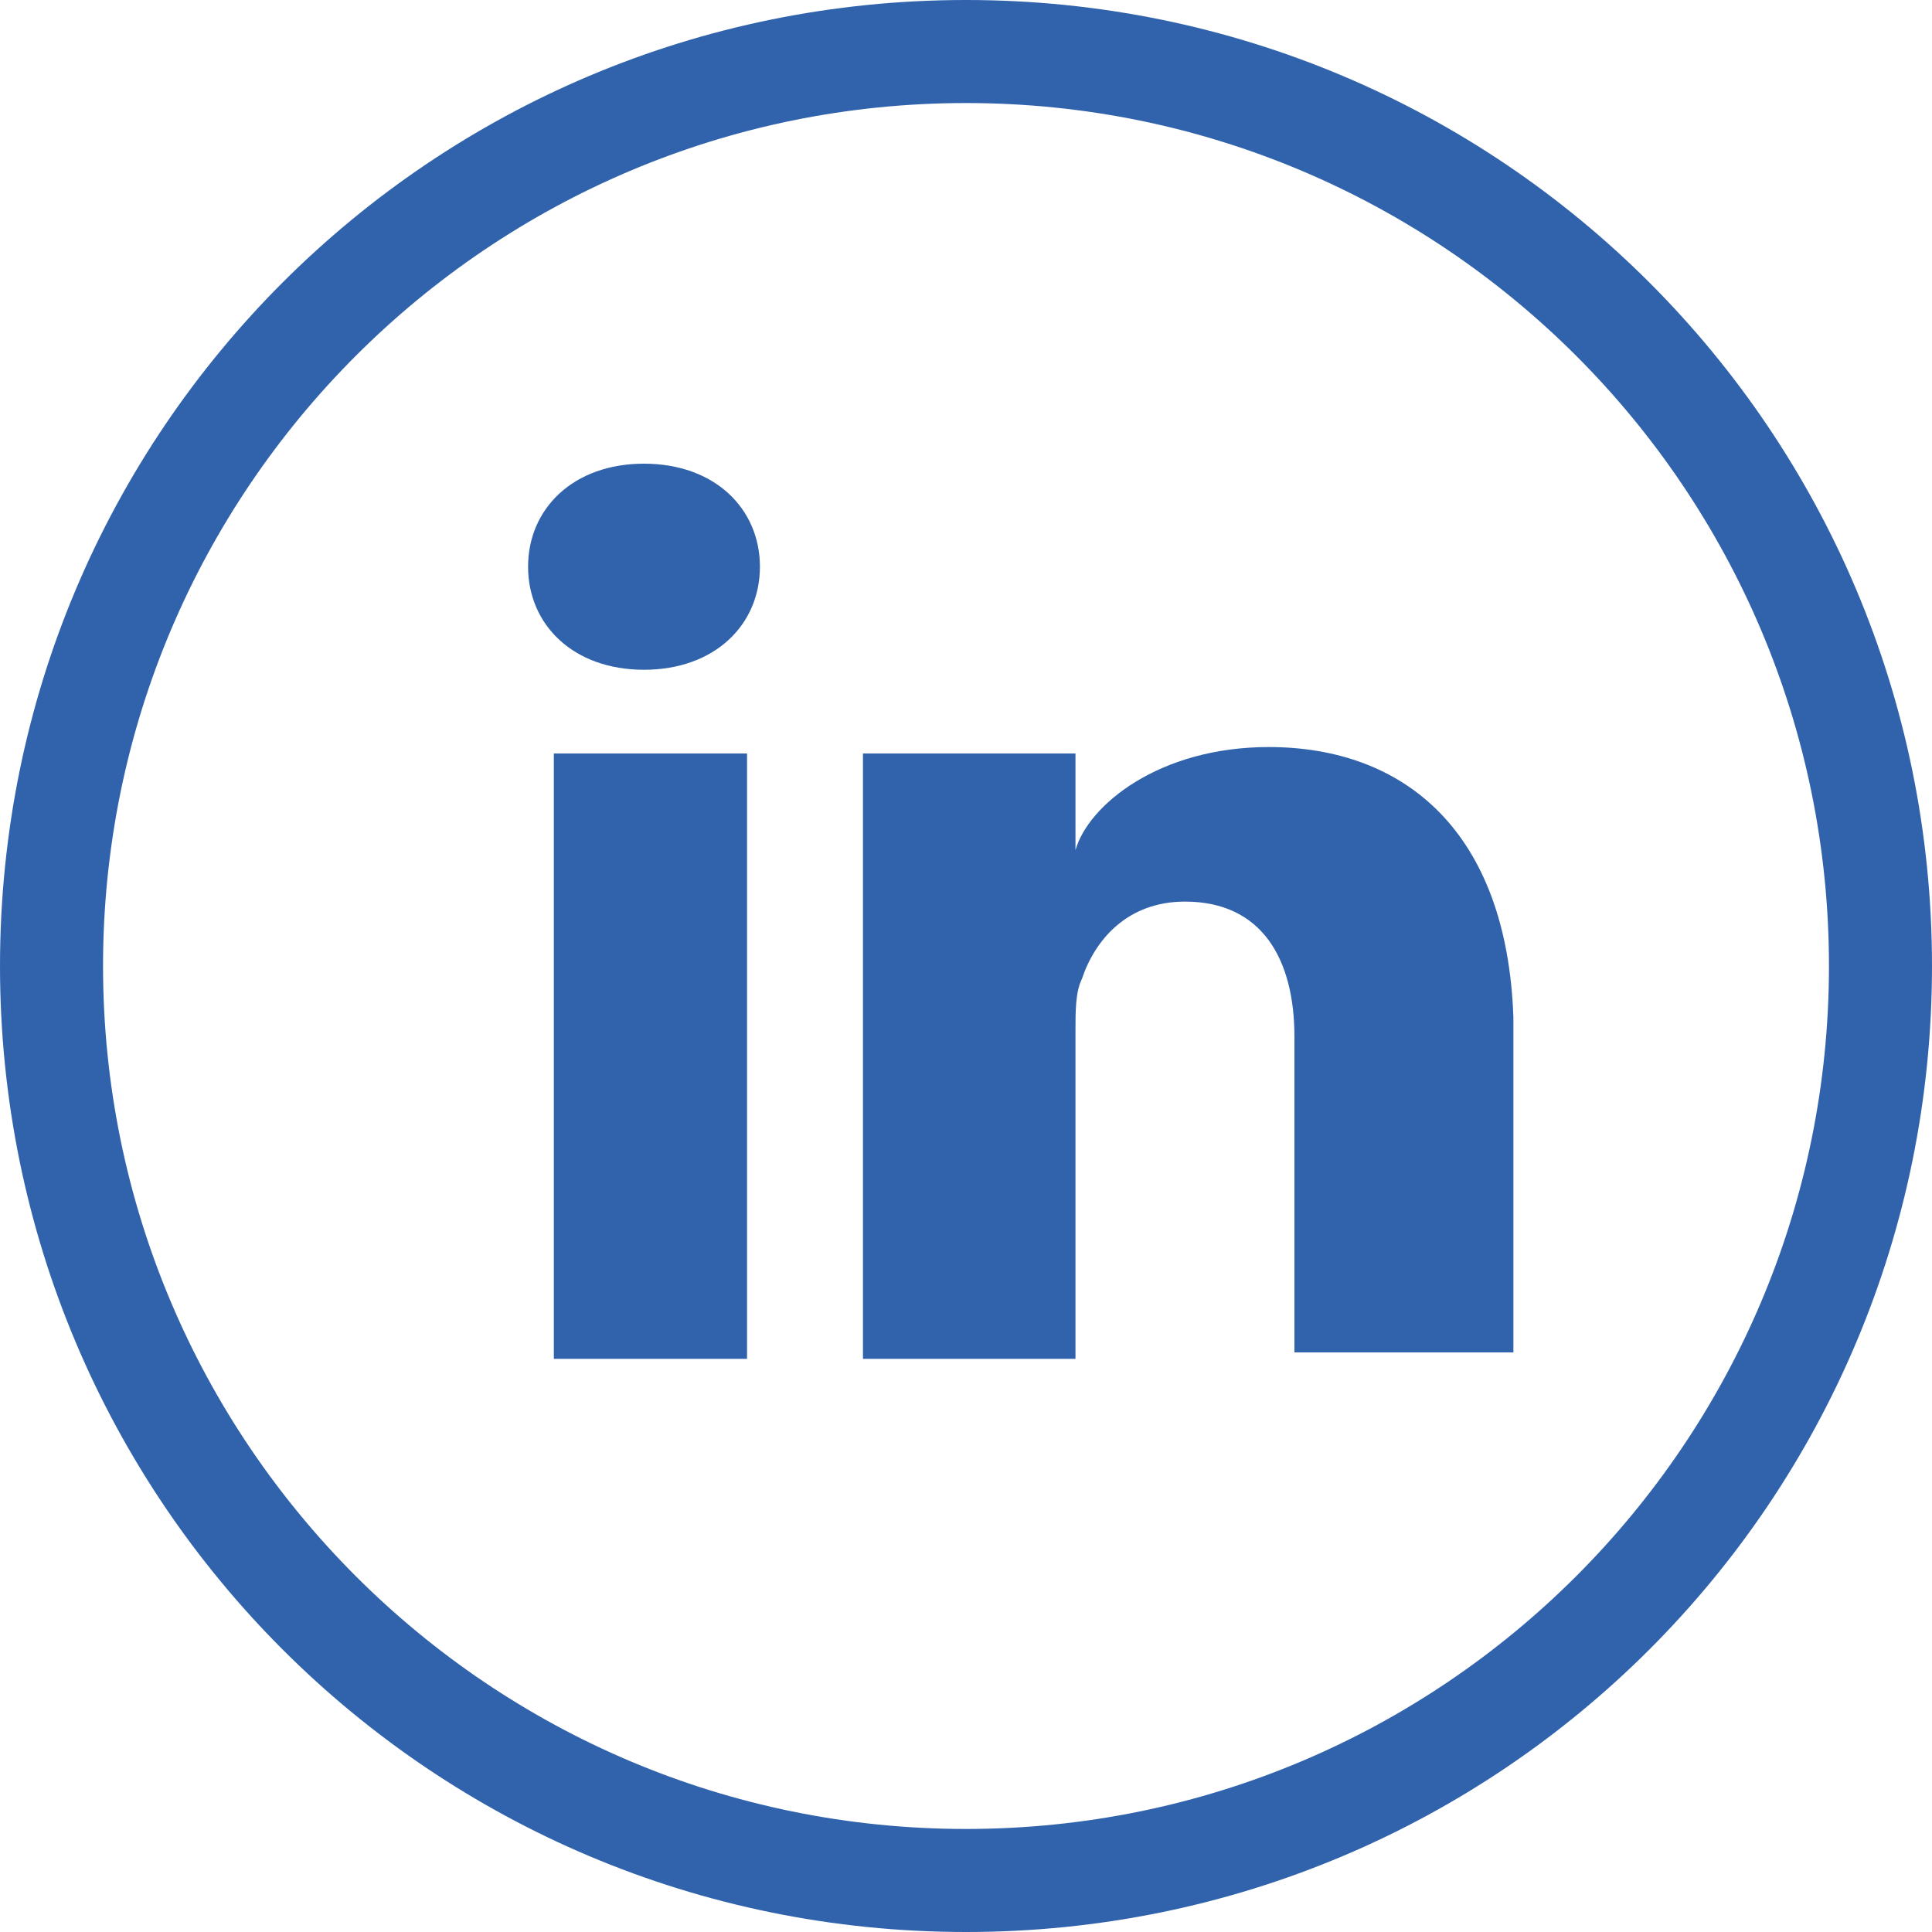
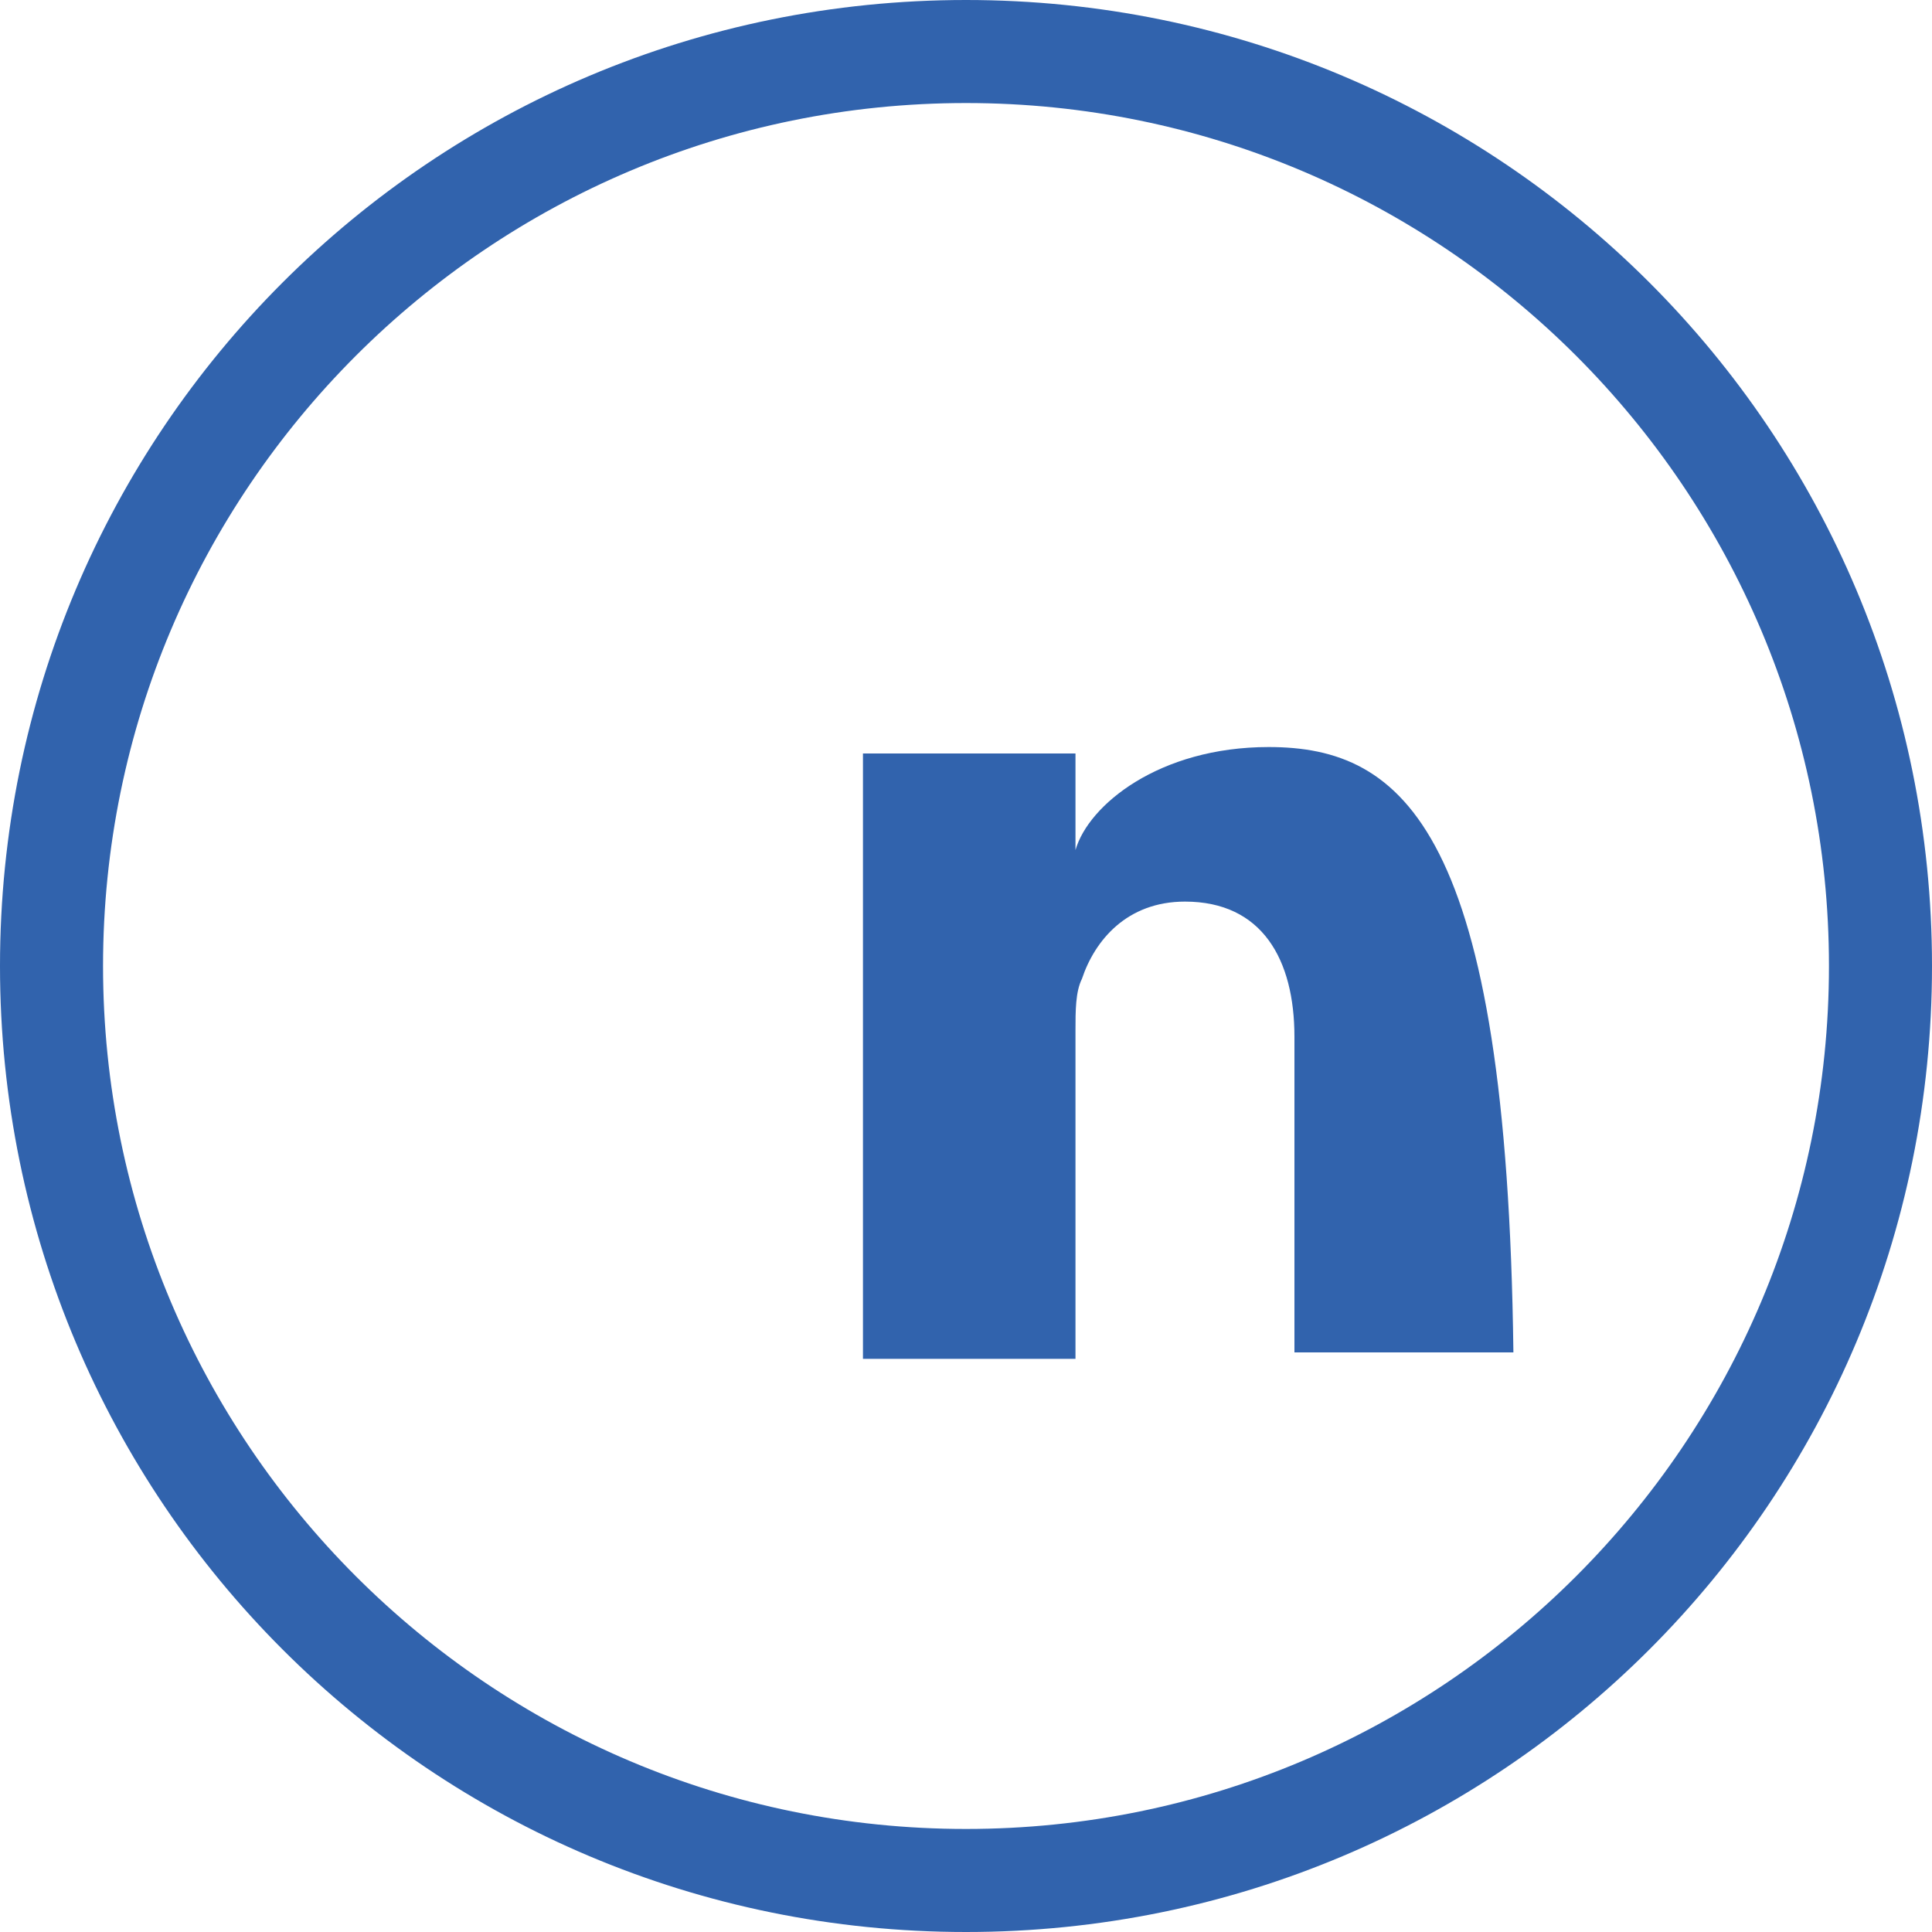
<svg xmlns="http://www.w3.org/2000/svg" version="1.1" id="Camada_1" x="0px" y="0px" width="30px" height="30px" viewBox="0 0 30 30" style="enable-background:new 0 0 30 30;" xml:space="preserve">
  <style type="text/css">
	.st0{fill:#3163AD;}
</style>
  <g>
    <g id="XMLID_20_">
-       <rect id="XMLID_102_" x="8.6" y="11.7" class="st0" width="3" height="9.4" />
-       <path id="XMLID_101_" class="st0" d="M19.7,11.6c-1.7,0-2.8,0.9-3,1.6v-1.5h-3.3c0,0.8,0,9.4,0,9.4h3.3V16c0-0.3,0-0.6,0.1-0.8    c0.2-0.6,0.7-1.2,1.6-1.2c1.2,0,1.7,0.9,1.7,2.1v4.9h3.4v-5.2C23.4,12.9,21.8,11.6,19.7,11.6z" />
-       <path id="XMLID_100_" class="st0" d="M10,7.2c-1.1,0-1.8,0.7-1.8,1.6c0,0.9,0.7,1.6,1.8,1.6h0c1.1,0,1.8-0.7,1.8-1.6    C11.8,7.9,11.1,7.2,10,7.2z" />
+       <path id="XMLID_101_" class="st0" d="M19.7,11.6c-1.7,0-2.8,0.9-3,1.6v-1.5h-3.3c0,0.8,0,9.4,0,9.4h3.3V16c0-0.3,0-0.6,0.1-0.8    c0.2-0.6,0.7-1.2,1.6-1.2c1.2,0,1.7,0.9,1.7,2.1v4.9h3.4C23.4,12.9,21.8,11.6,19.7,11.6z" />
    </g>
  </g>
  <g>
    <g>
      <path class="st0" d="M15,30C6.7,30,0,23.3,0,15C0,6.7,6.7,0,15,0c8.3,0,15,6.7,15,15C30,23.3,23.3,30,15,30z M15,1.6    C7.6,1.6,1.6,7.6,1.6,15c0,7.4,6,13.4,13.4,13.4c7.4,0,13.4-6,13.4-13.4C28.4,7.6,22.4,1.6,15,1.6z" />
    </g>
  </g>
</svg>